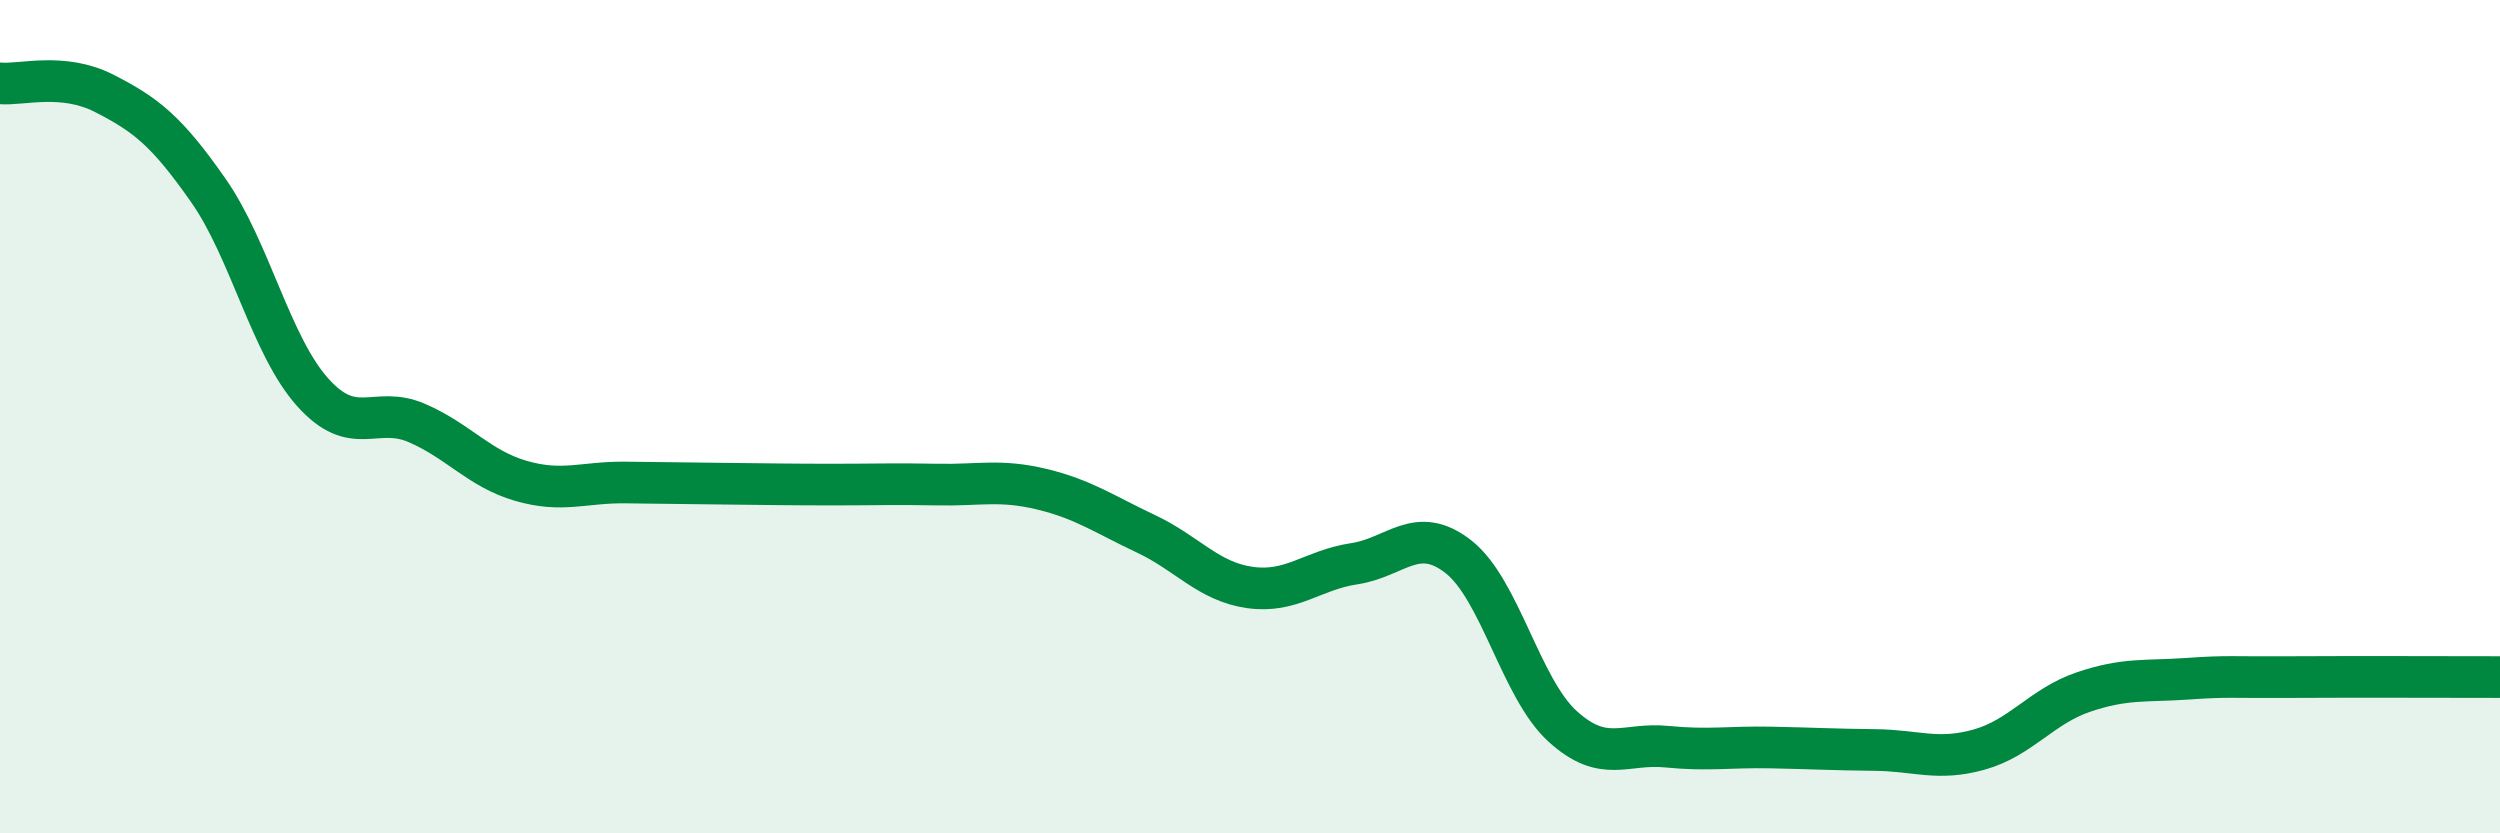
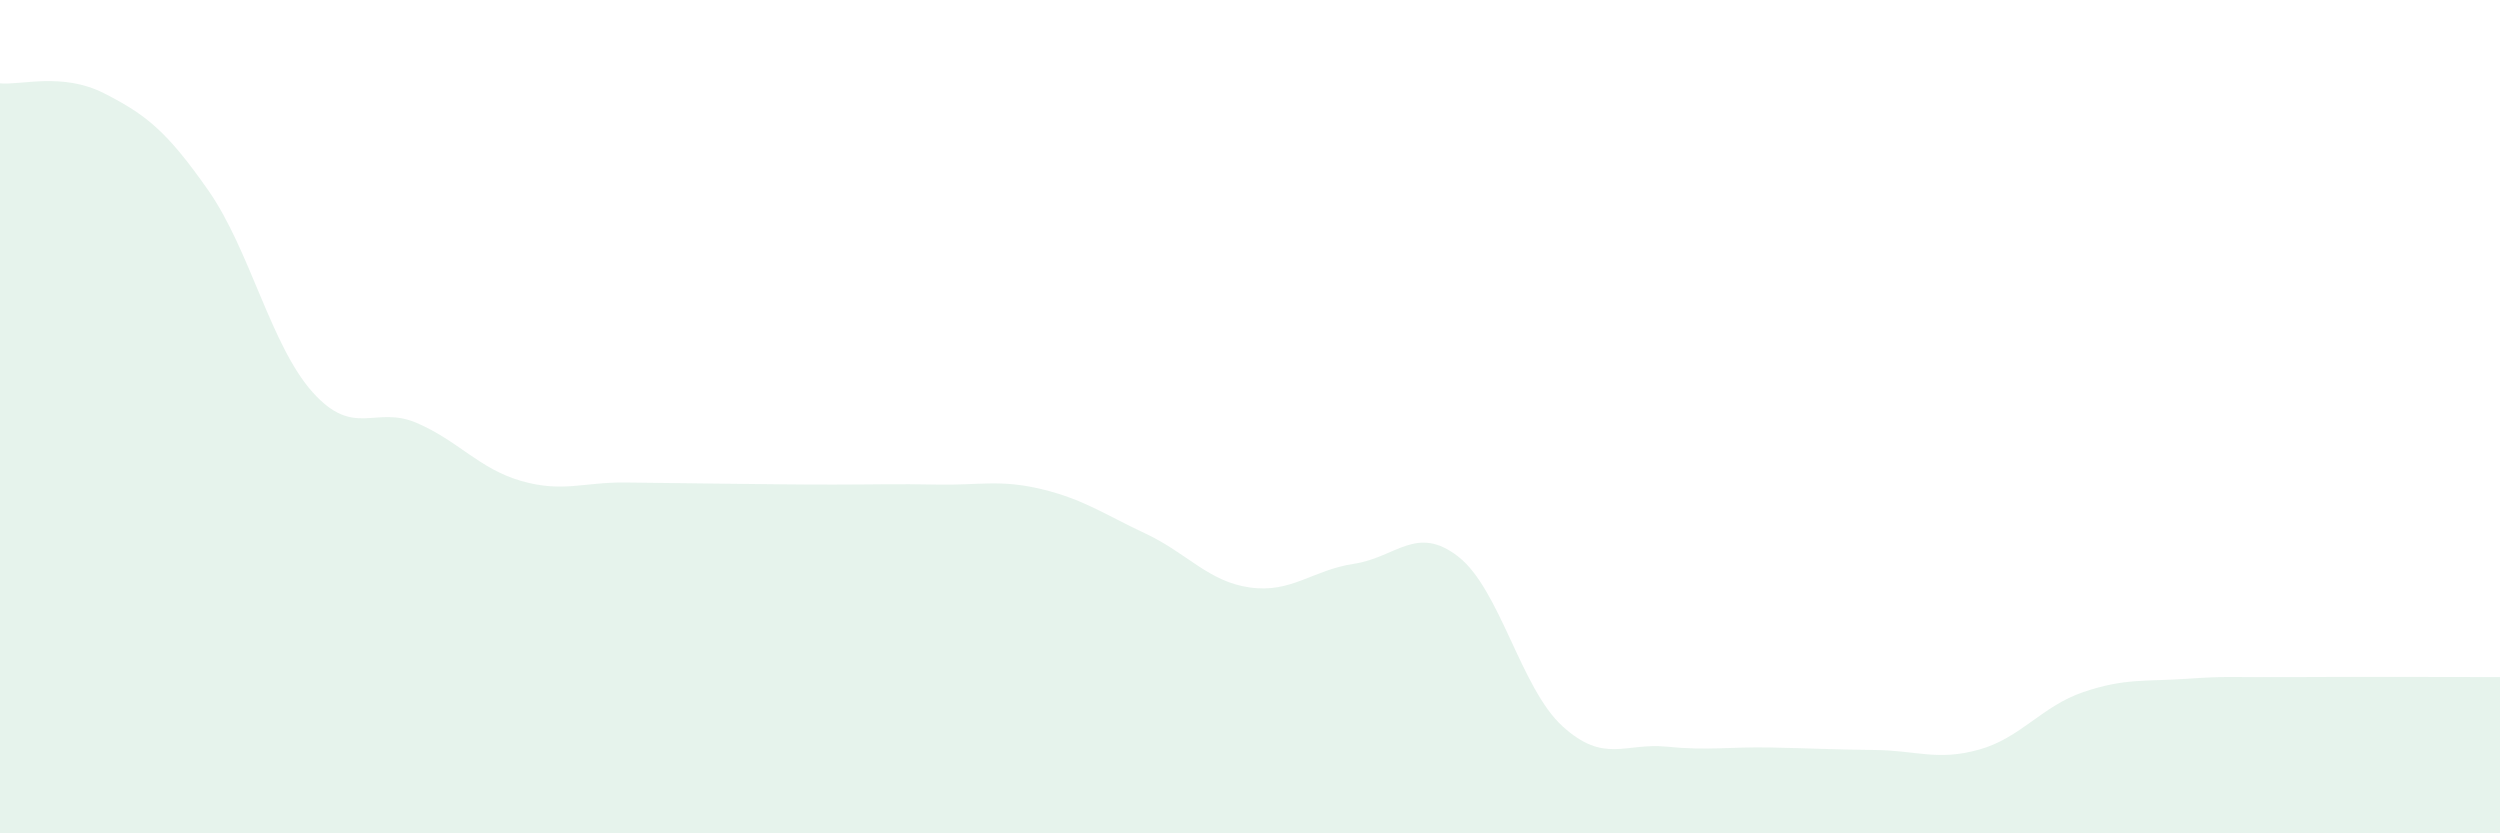
<svg xmlns="http://www.w3.org/2000/svg" width="60" height="20" viewBox="0 0 60 20">
  <path d="M 0,2 C 0.5,2.05 1.5,1.73 2.5,2.24 C 3.5,2.75 4,3.14 5,4.57 C 6,6 6.5,8.29 7.5,9.41 C 8.5,10.53 9,9.72 10,10.15 C 11,10.58 11.5,11.25 12.5,11.54 C 13.5,11.83 14,11.57 15,11.58 C 16,11.59 16.5,11.6 17.5,11.61 C 18.5,11.62 19,11.63 20,11.63 C 21,11.63 21.5,11.61 22.5,11.63 C 23.5,11.65 24,11.5 25,11.74 C 26,11.98 26.5,12.34 27.5,12.81 C 28.5,13.28 29,13.96 30,14.1 C 31,14.24 31.5,13.68 32.5,13.53 C 33.5,13.38 34,12.58 35,13.36 C 36,14.14 36.5,16.52 37.5,17.43 C 38.5,18.34 39,17.82 40,17.92 C 41,18.02 41.5,17.92 42.5,17.94 C 43.5,17.96 44,17.99 45,18 C 46,18.01 46.5,18.27 47.5,17.99 C 48.5,17.71 49,16.95 50,16.61 C 51,16.27 51.5,16.36 52.5,16.29 C 53.5,16.22 53.5,16.26 55,16.25 C 56.5,16.24 59,16.25 60,16.25L60 20L0 20Z" fill="#008740" opacity="0.1" stroke-linecap="round" stroke-linejoin="round" />
-   <path d="M 0,2 C 0.5,2.05 1.5,1.73 2.5,2.24 C 3.5,2.75 4,3.14 5,4.57 C 6,6 6.5,8.29 7.5,9.41 C 8.5,10.53 9,9.72 10,10.15 C 11,10.58 11.5,11.25 12.5,11.54 C 13.5,11.83 14,11.57 15,11.58 C 16,11.59 16.5,11.6 17.5,11.61 C 18.5,11.62 19,11.63 20,11.63 C 21,11.63 21.5,11.61 22.5,11.63 C 23.5,11.65 24,11.5 25,11.74 C 26,11.98 26.5,12.34 27.5,12.81 C 28.5,13.28 29,13.96 30,14.1 C 31,14.24 31.5,13.68 32.5,13.53 C 33.5,13.38 34,12.58 35,13.36 C 36,14.14 36.5,16.52 37.5,17.43 C 38.5,18.34 39,17.82 40,17.92 C 41,18.02 41.5,17.92 42.5,17.94 C 43.5,17.96 44,17.99 45,18 C 46,18.01 46.5,18.27 47.5,17.99 C 48.5,17.71 49,16.95 50,16.61 C 51,16.27 51.5,16.36 52.5,16.29 C 53.5,16.22 53.5,16.26 55,16.25 C 56.5,16.24 59,16.25 60,16.25" stroke="#008740" stroke-width="1" fill="none" stroke-linecap="round" stroke-linejoin="round" />
</svg>